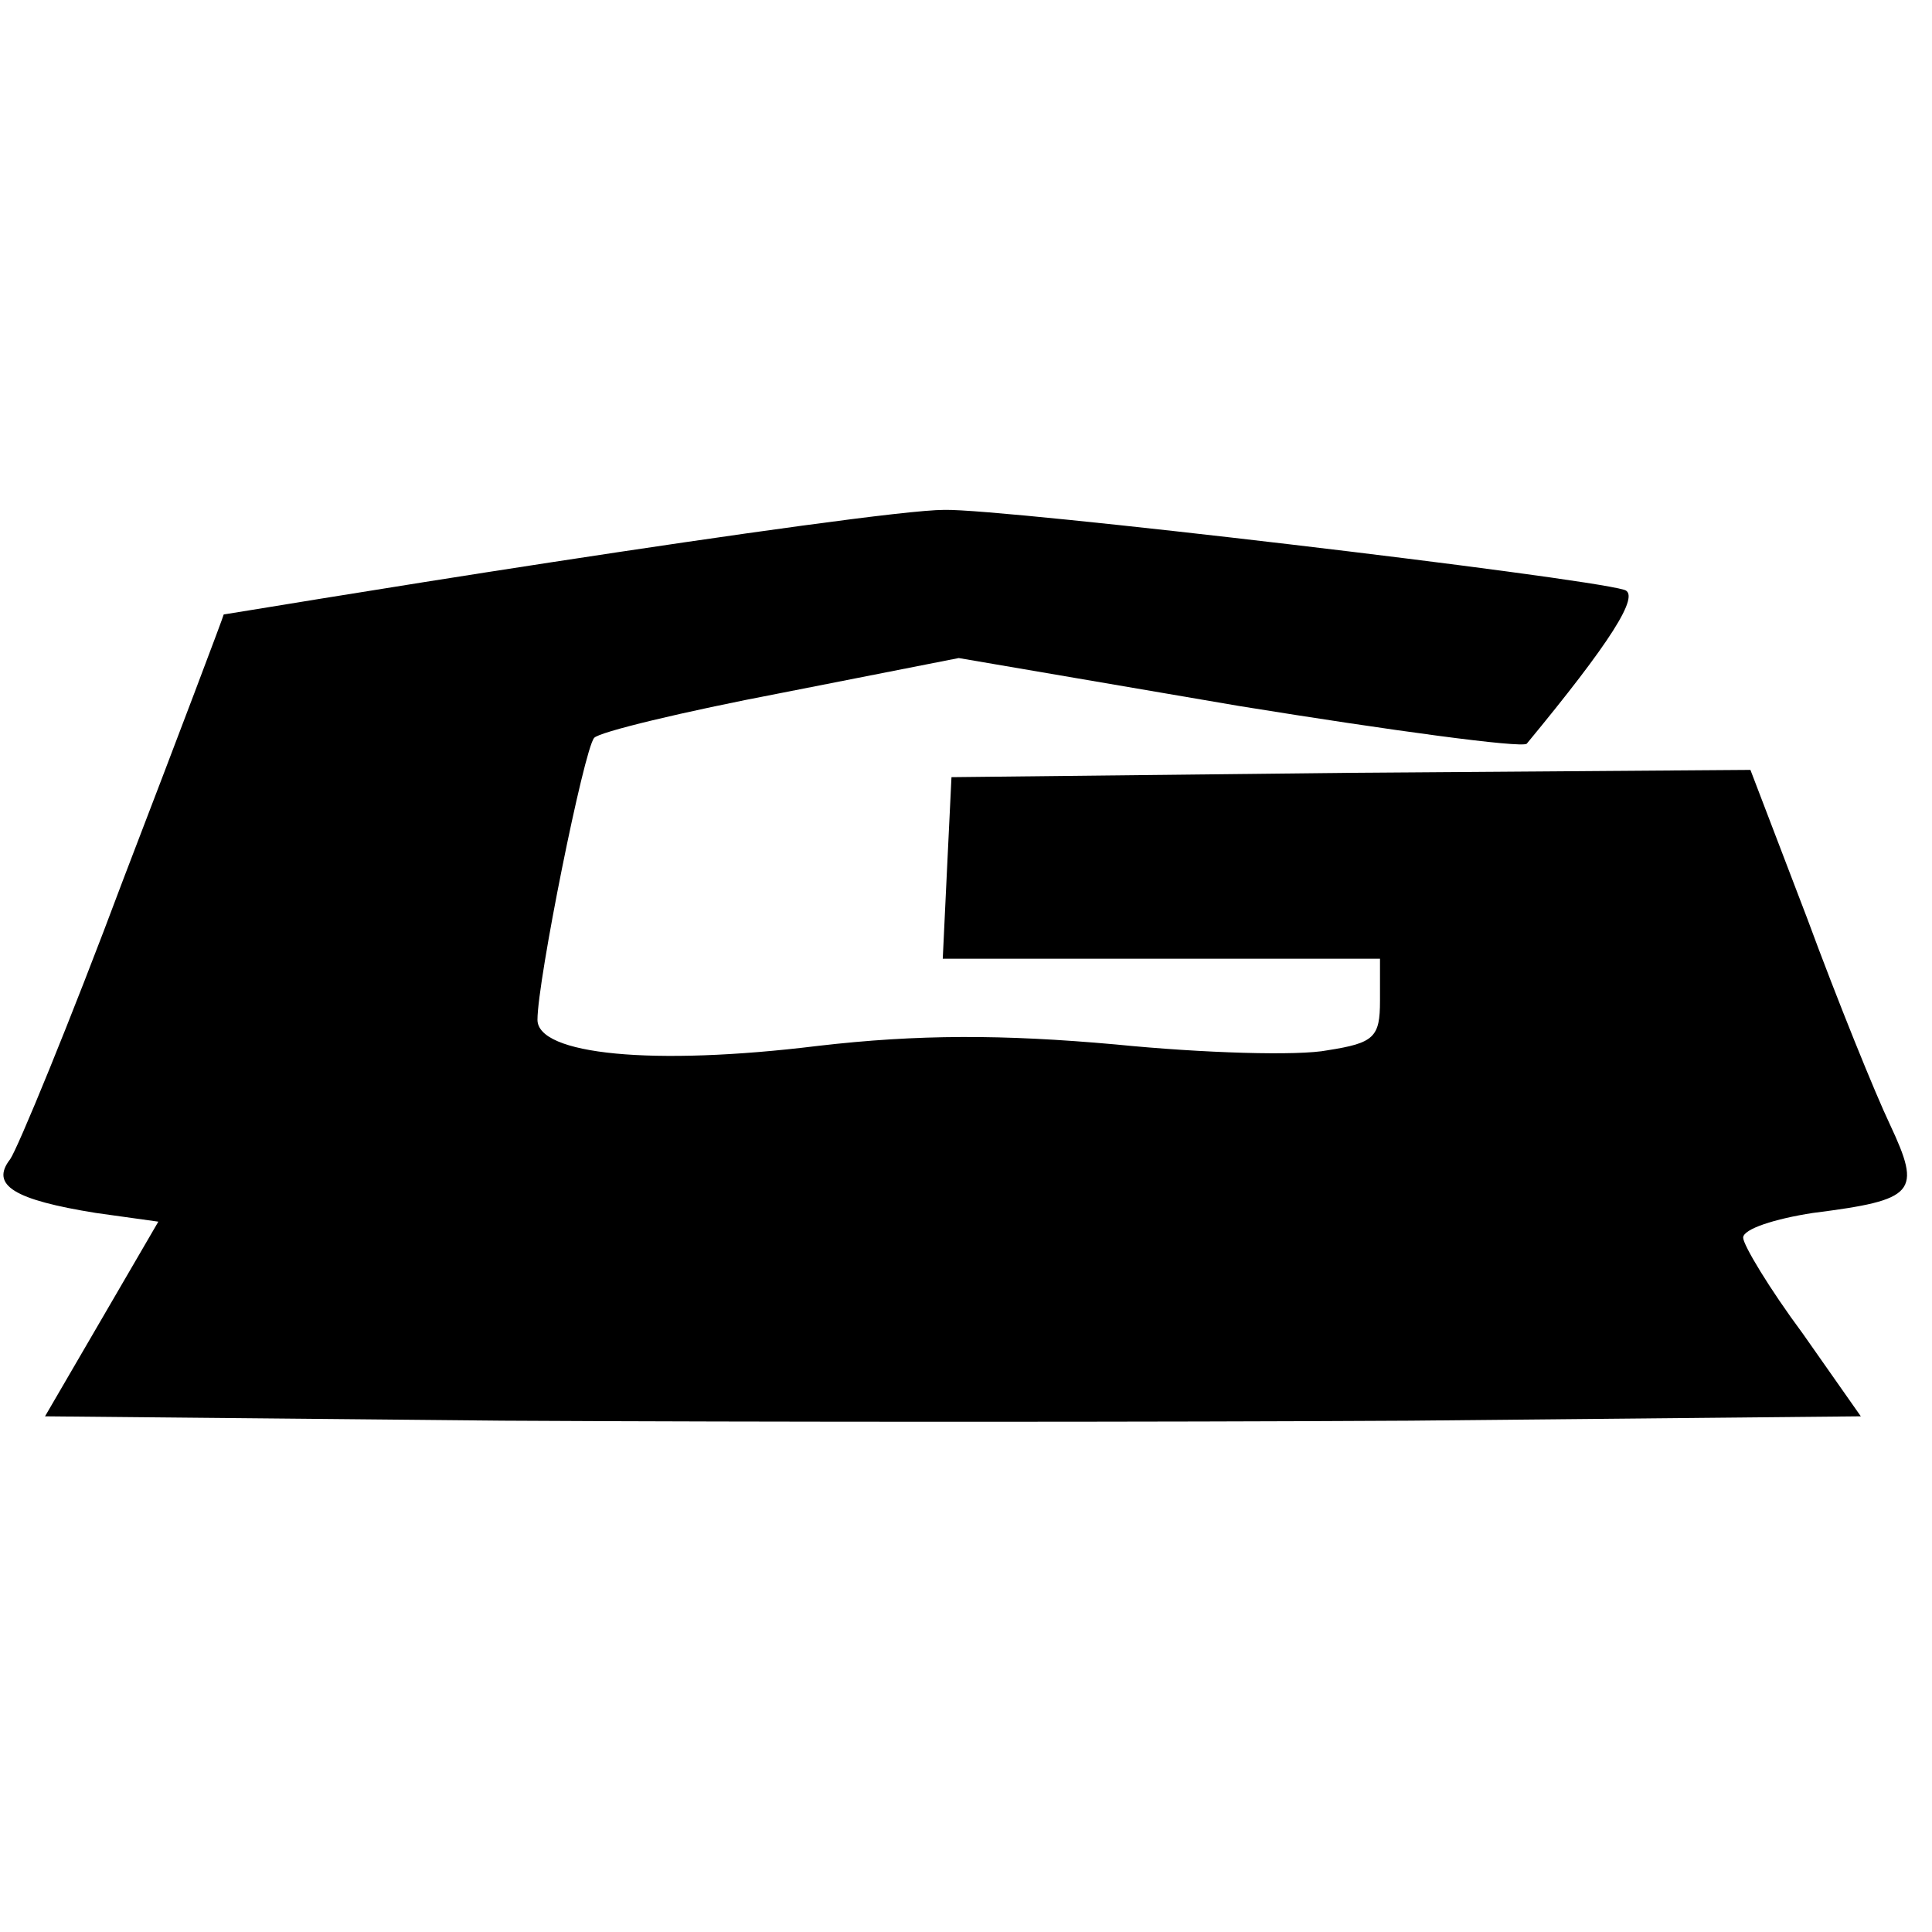
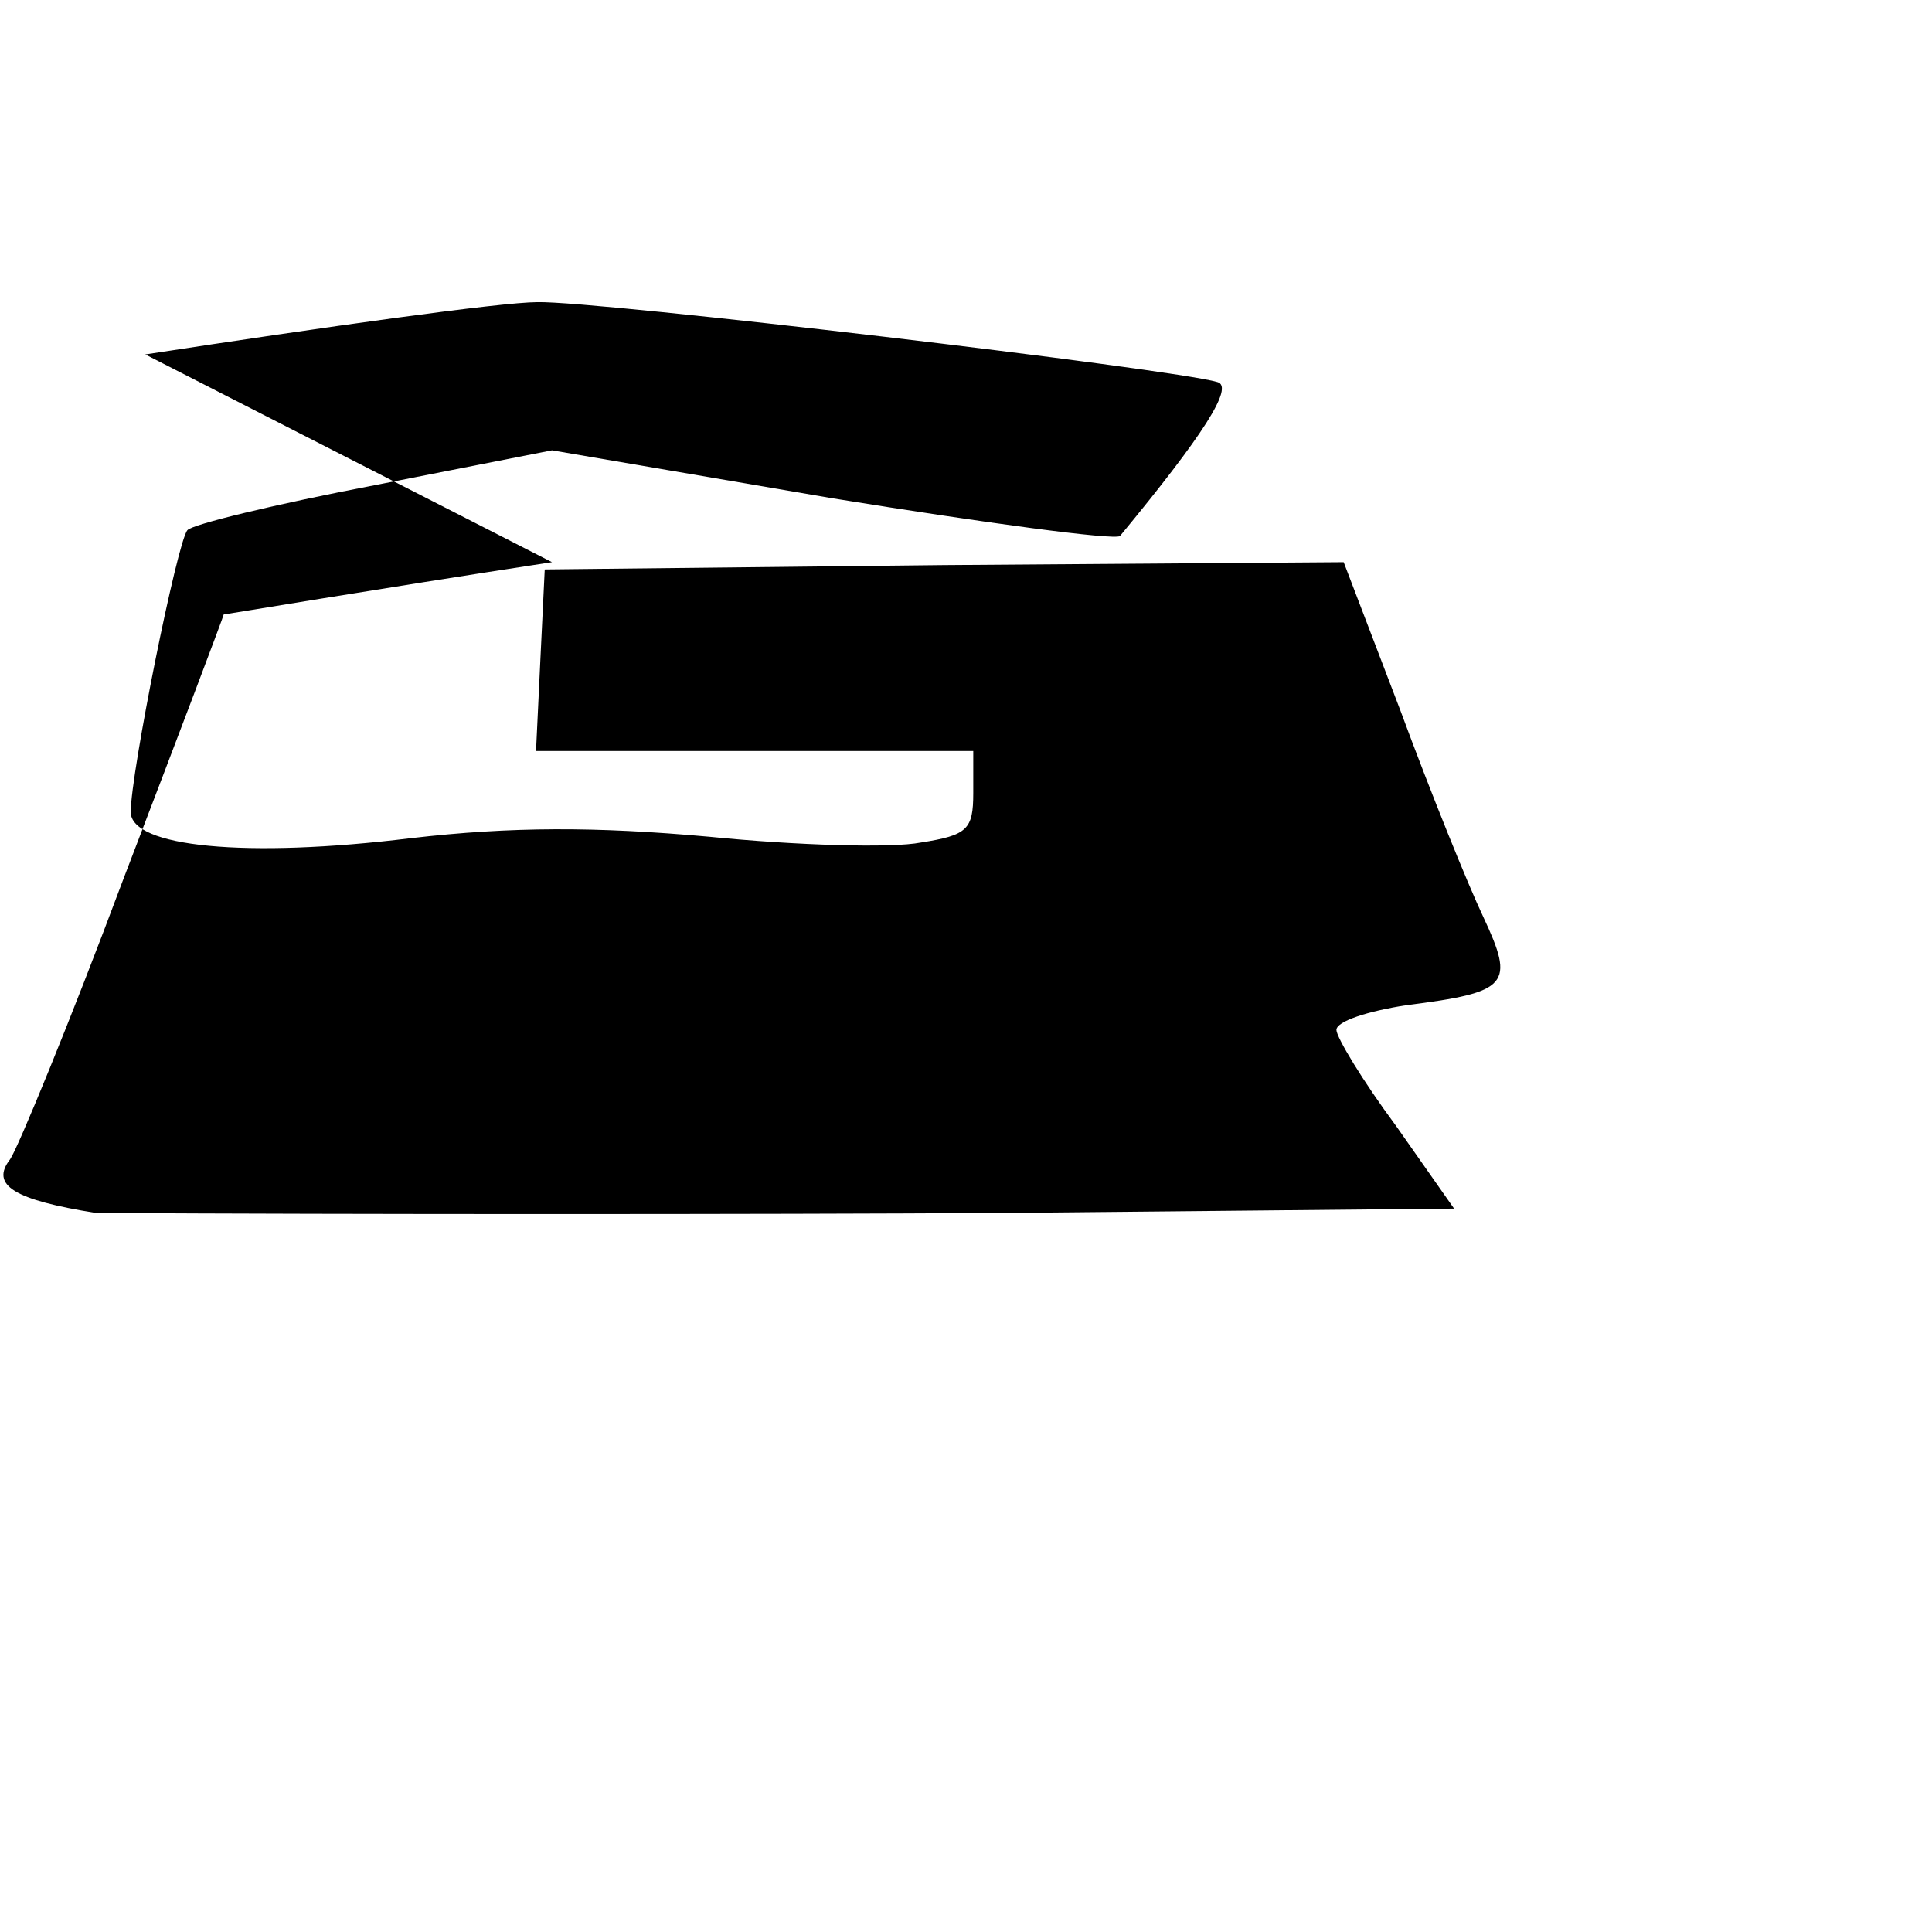
<svg xmlns="http://www.w3.org/2000/svg" version="1.0" width="133pt" height="133pt" viewBox="0 0 133 133" preserveAspectRatio="xMidYMid meet">
  <g transform="translate(0,133) scale(0.1,-0.1)" fill="#000000" stroke="none">
-     <path d="M380 943 c-124 -19 -225 -36 -226 -36 0 -1 -31 -83 -69 -182 -37 -99 -73 -186 -78 -193 -14 -18 3 -28 59 -37 l43 -6 -39 -67 -39 -67 315 -3 c174 -1 455 -1 625 0 l310 3 -40 57 c-23 31 -41 61 -41 66 0 6 22 13 48 17 71 9 75 14 53 61 -10 21 -36 85 -57 142 l-39 102 -275 -2 -275 -3 -3 -62 -3 -63 151 0 150 0 0 -29 c0 -25 -4 -29 -36 -34 -20 -4 -86 -2 -146 4 -78 7 -136 7 -205 -1 -114 -14 -193 -6 -193 18 0 27 32 186 39 194 3 4 61 18 129 31 l122 24 193 -33 c105 -17 194 -29 198 -26 57 69 79 103 67 106 -30 9 -427 56 -468 55 -25 0 -146 -17 -270 -36z" />
+     <path d="M380 943 c-124 -19 -225 -36 -226 -36 0 -1 -31 -83 -69 -182 -37 -99 -73 -186 -78 -193 -14 -18 3 -28 59 -37 c174 -1 455 -1 625 0 l310 3 -40 57 c-23 31 -41 61 -41 66 0 6 22 13 48 17 71 9 75 14 53 61 -10 21 -36 85 -57 142 l-39 102 -275 -2 -275 -3 -3 -62 -3 -63 151 0 150 0 0 -29 c0 -25 -4 -29 -36 -34 -20 -4 -86 -2 -146 4 -78 7 -136 7 -205 -1 -114 -14 -193 -6 -193 18 0 27 32 186 39 194 3 4 61 18 129 31 l122 24 193 -33 c105 -17 194 -29 198 -26 57 69 79 103 67 106 -30 9 -427 56 -468 55 -25 0 -146 -17 -270 -36z" />
  </g>
</svg>